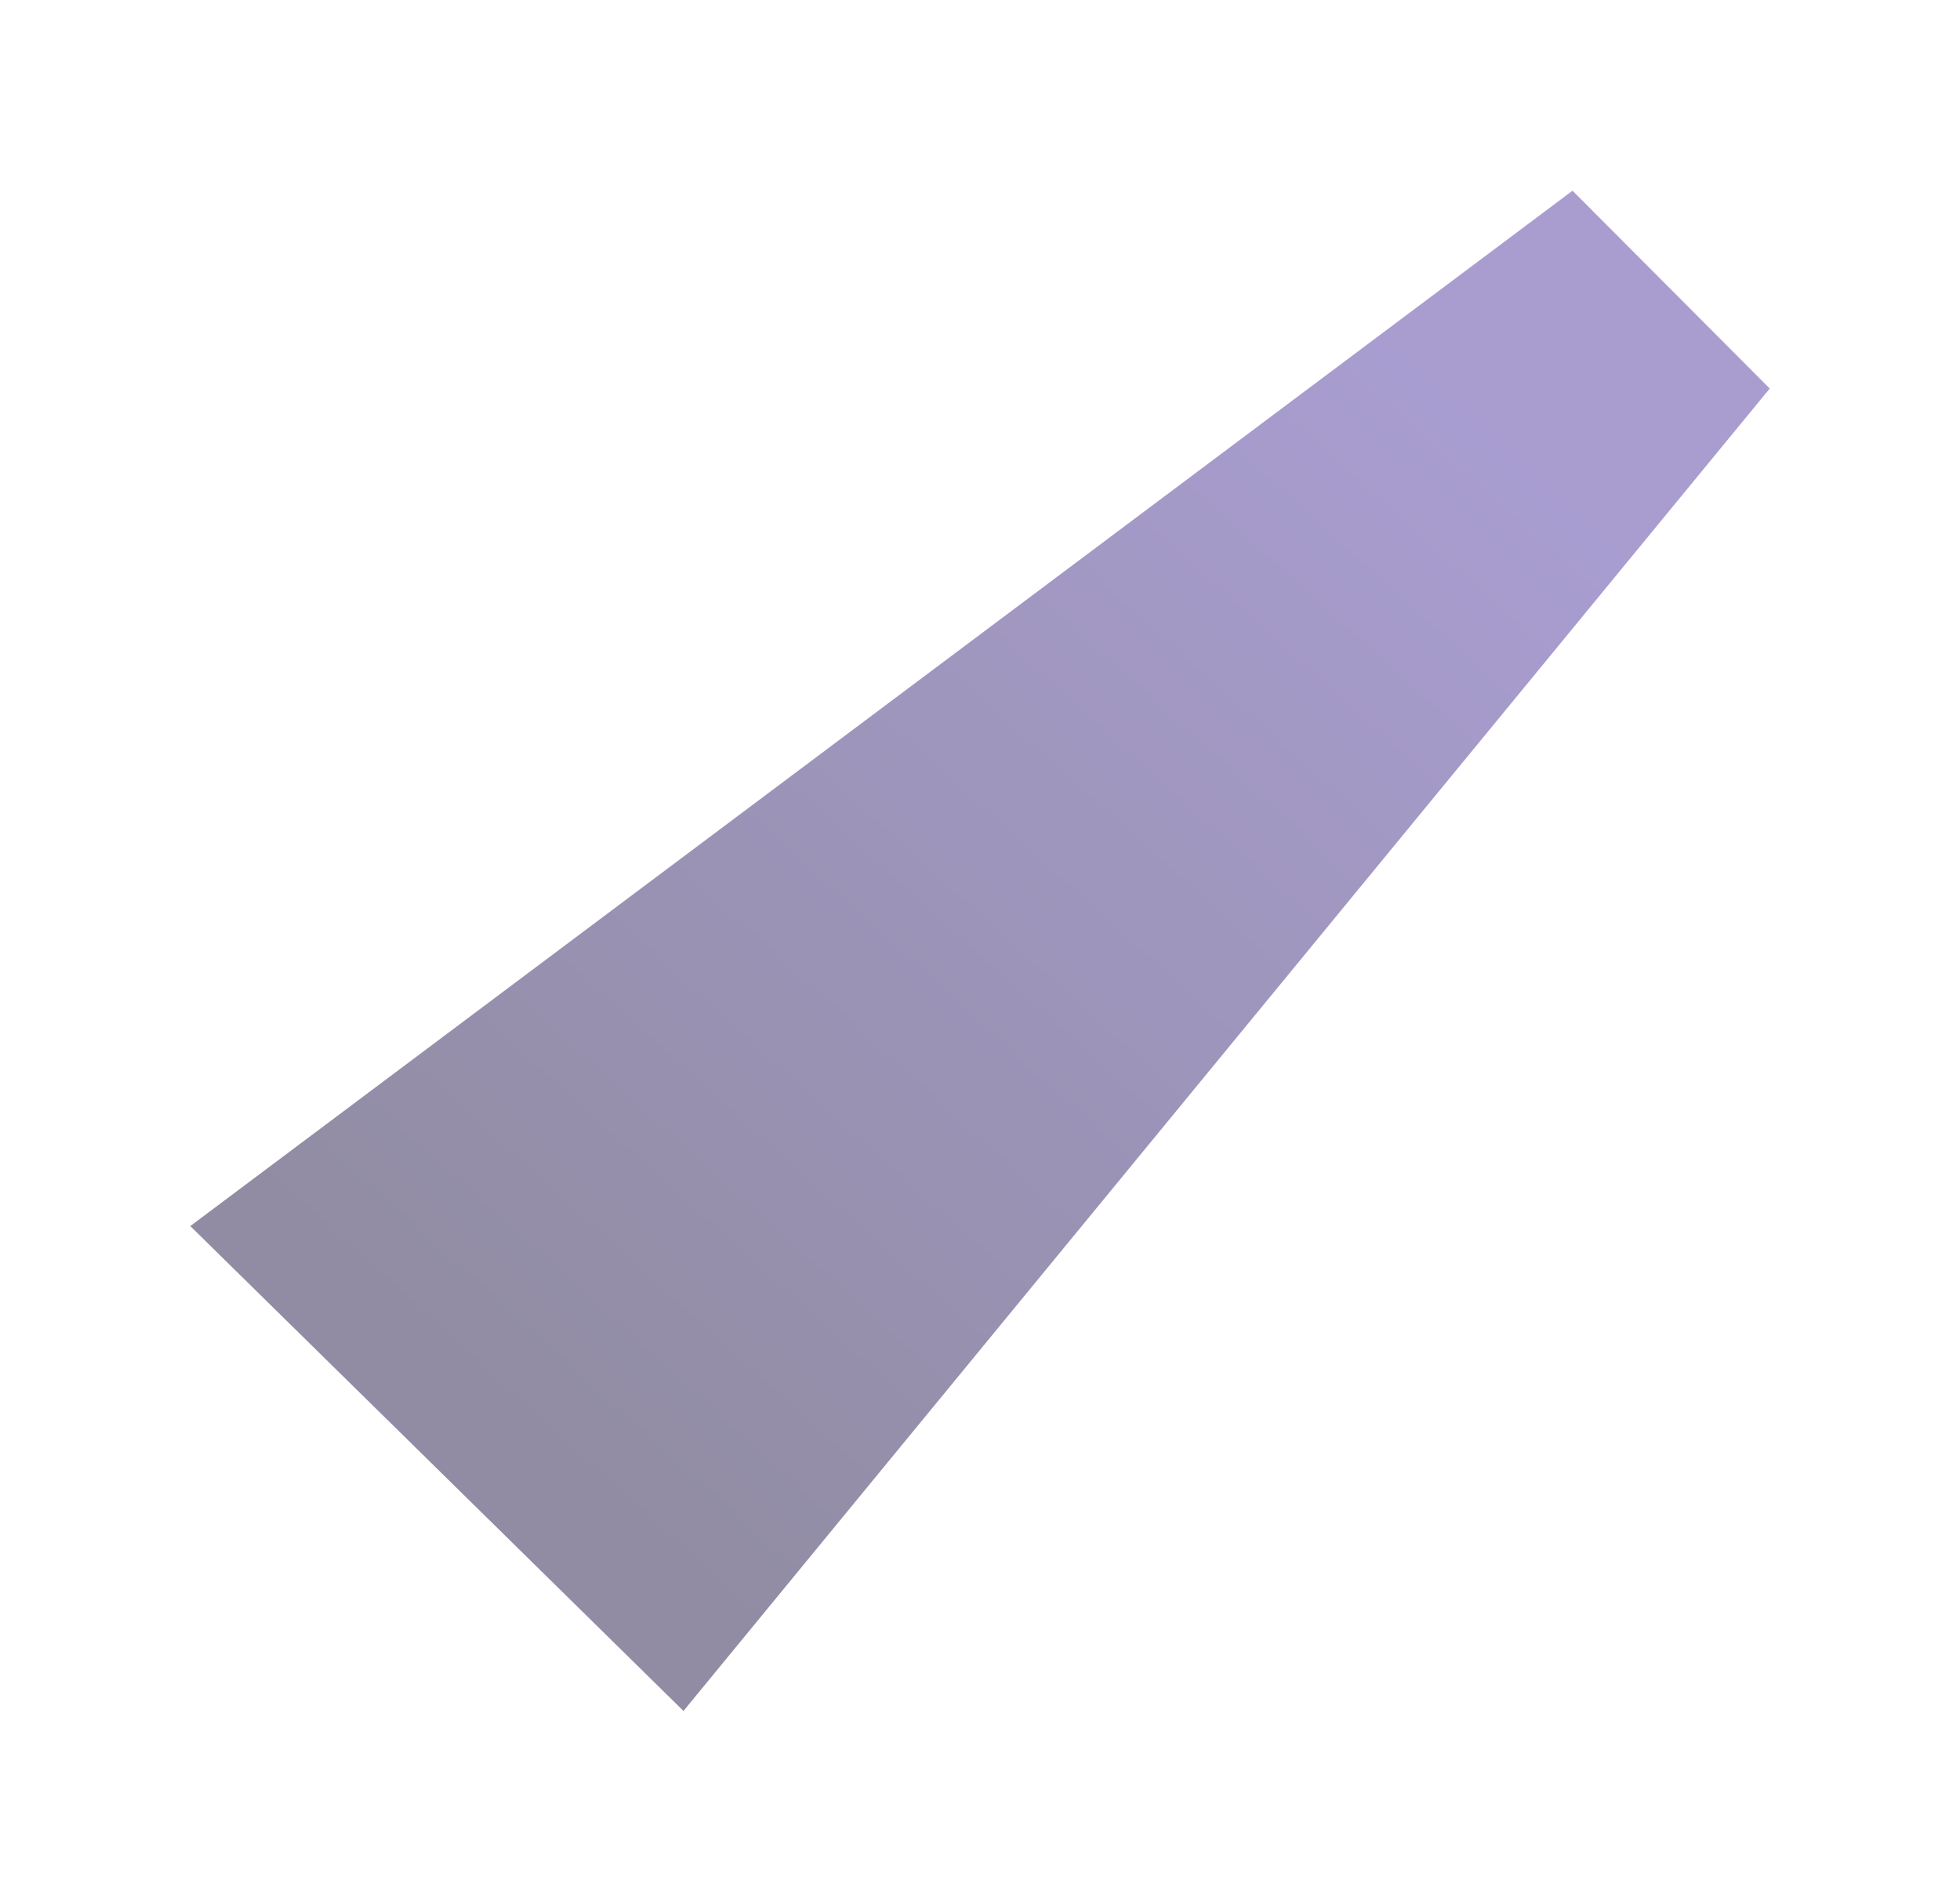
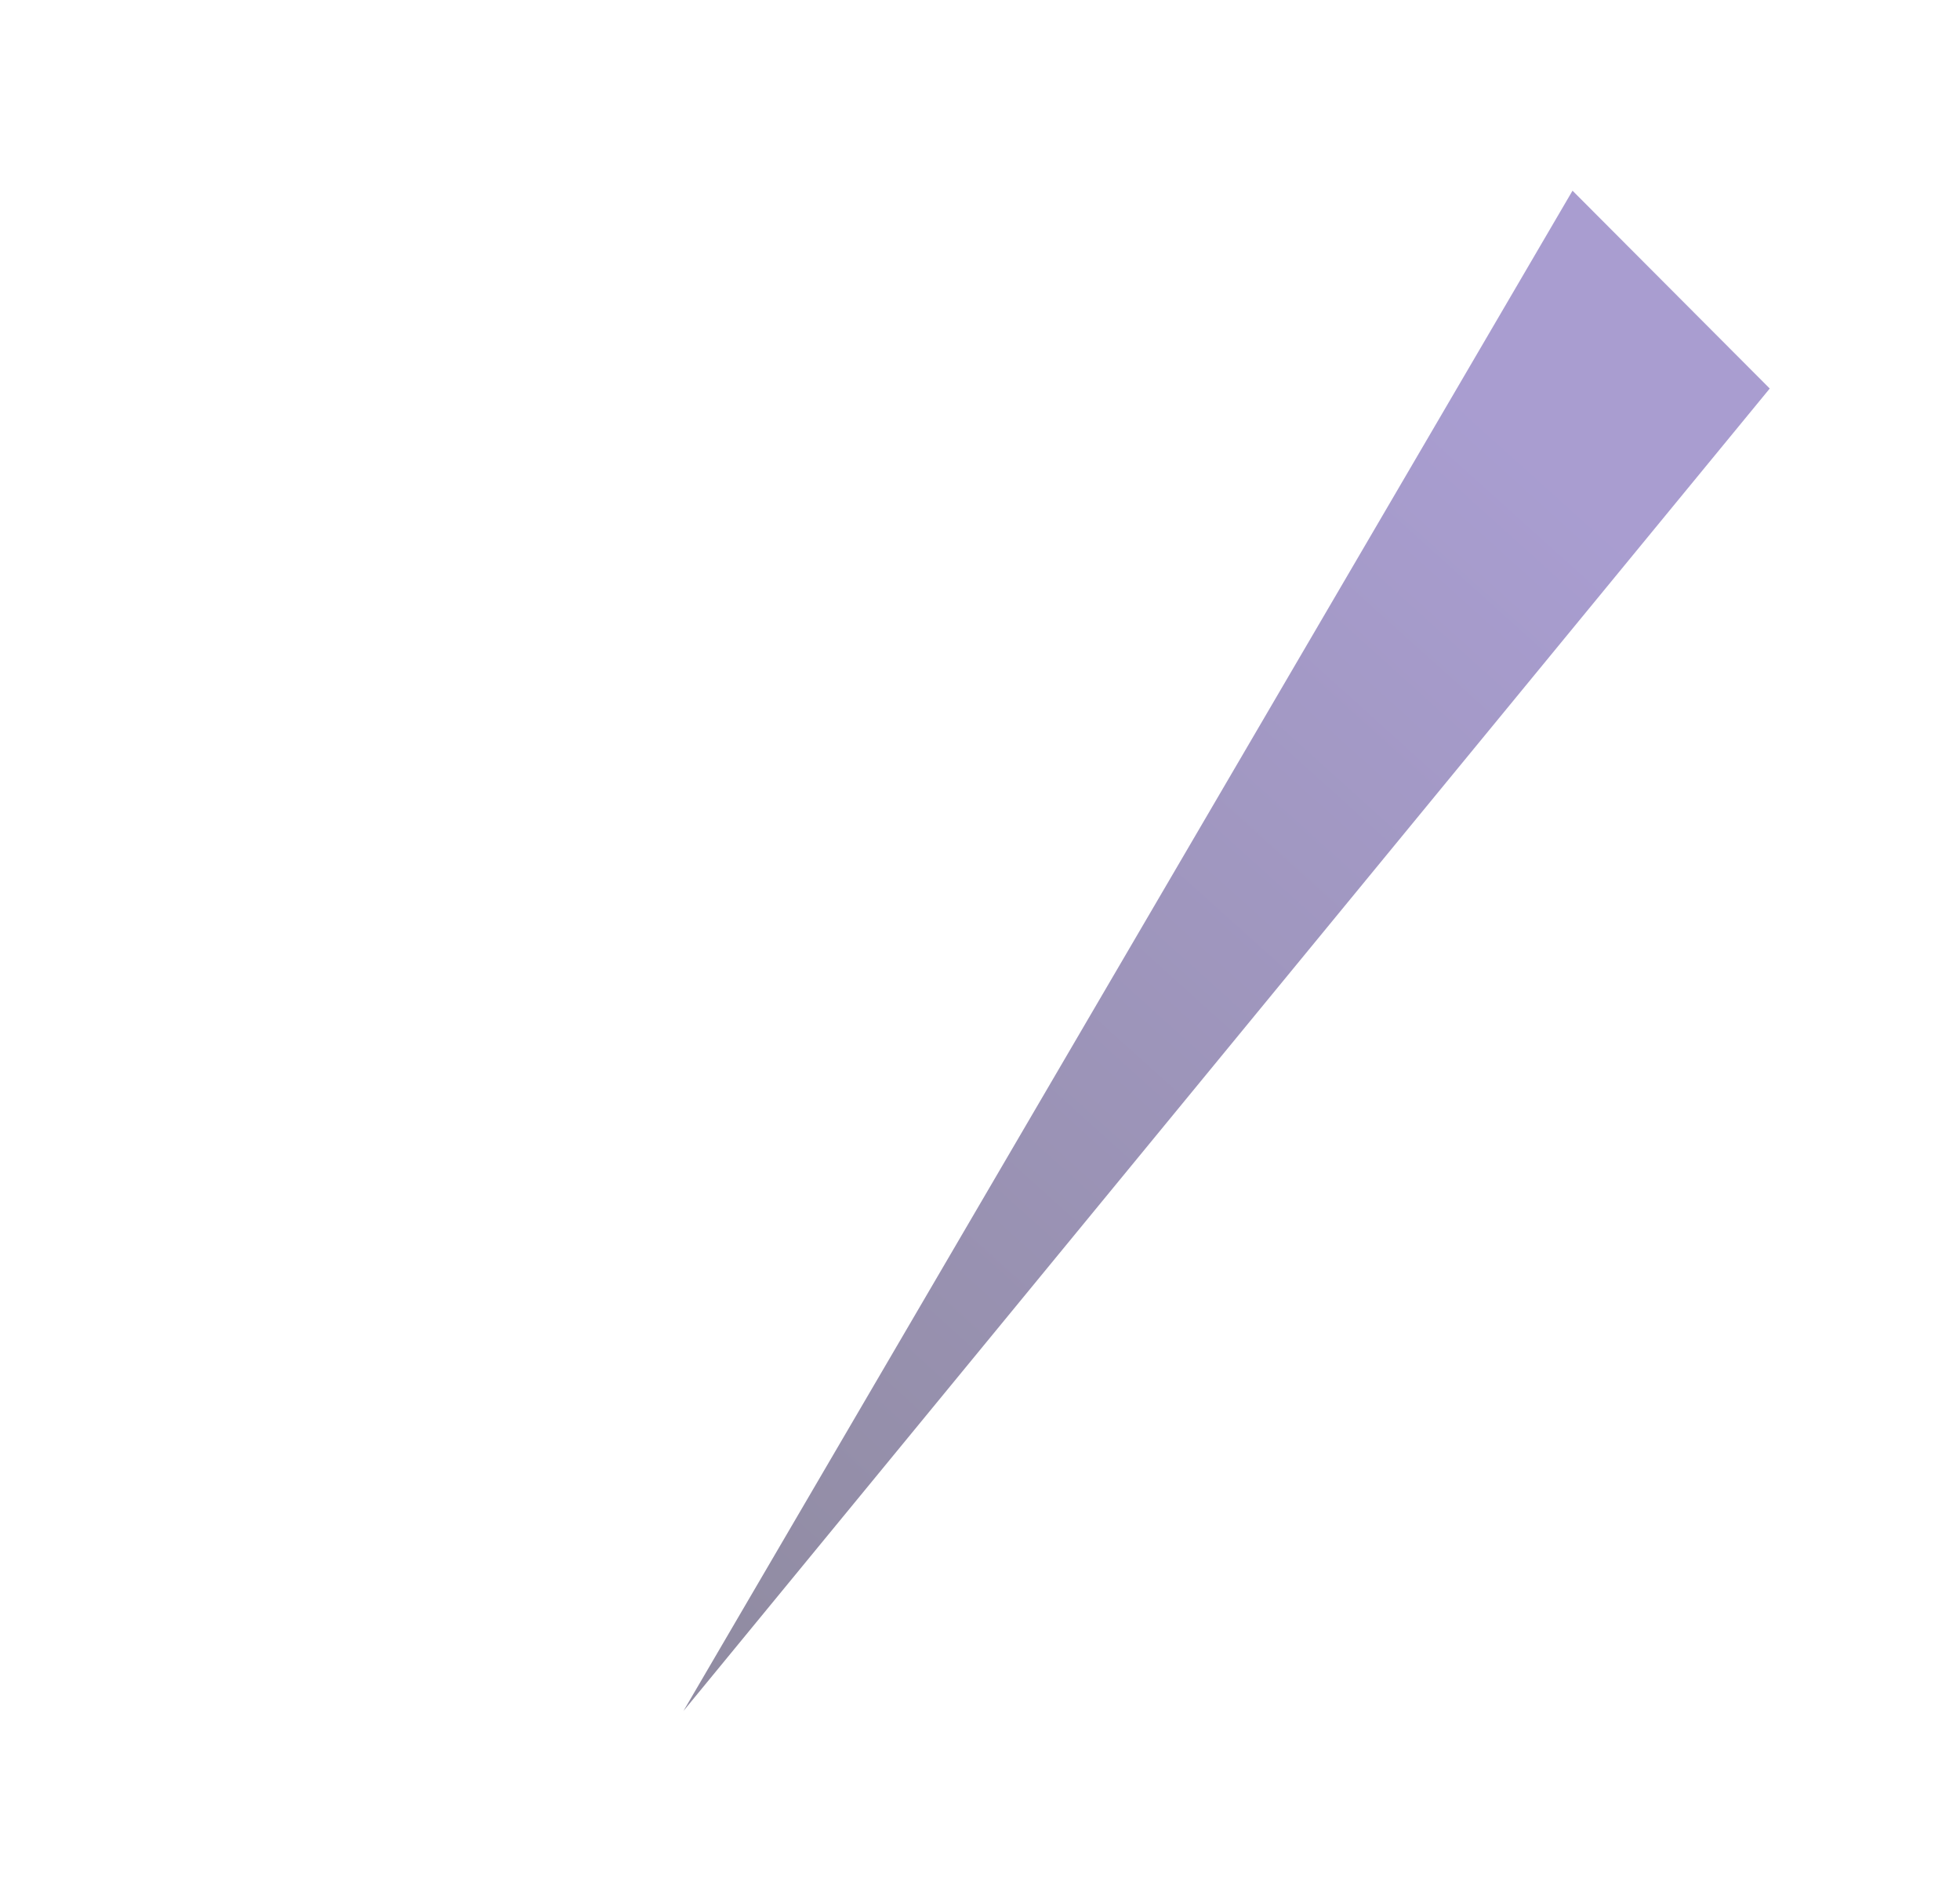
<svg xmlns="http://www.w3.org/2000/svg" width="1548" height="1502" viewBox="0 0 1548 1502" fill="none">
  <g filter="url(#filter0_f_335_58)">
-     <path d="M1397.74 306.852L1241.97 150.607L150.295 968.337L539.799 1351.29L1397.74 306.852Z" fill="url(#paint0_linear_335_58)" fill-opacity="0.5" />
+     <path d="M1397.74 306.852L1241.97 150.607L539.799 1351.29L1397.74 306.852Z" fill="url(#paint0_linear_335_58)" fill-opacity="0.5" />
  </g>
  <defs>
    <filter id="filter0_f_335_58" x="0.295" y="0.606" width="1547.44" height="1500.68" filterUnits="userSpaceOnUse" color-interpolation-filters="sRGB">
      <feFlood flood-opacity="0" result="BackgroundImageFix" />
      <feBlend mode="normal" in="SourceGraphic" in2="BackgroundImageFix" result="shape" />
      <feGaussianBlur stdDeviation="75" result="effect1_foregroundBlur_335_58" />
    </filter>
    <linearGradient id="paint0_linear_335_58" x1="1169.57" y1="338.931" x2="434.255" y2="1155.15" gradientUnits="userSpaceOnUse">
      <stop stop-color="#533CA2" />
      <stop offset="1" stop-color="#241A48" />
    </linearGradient>
  </defs>
</svg>